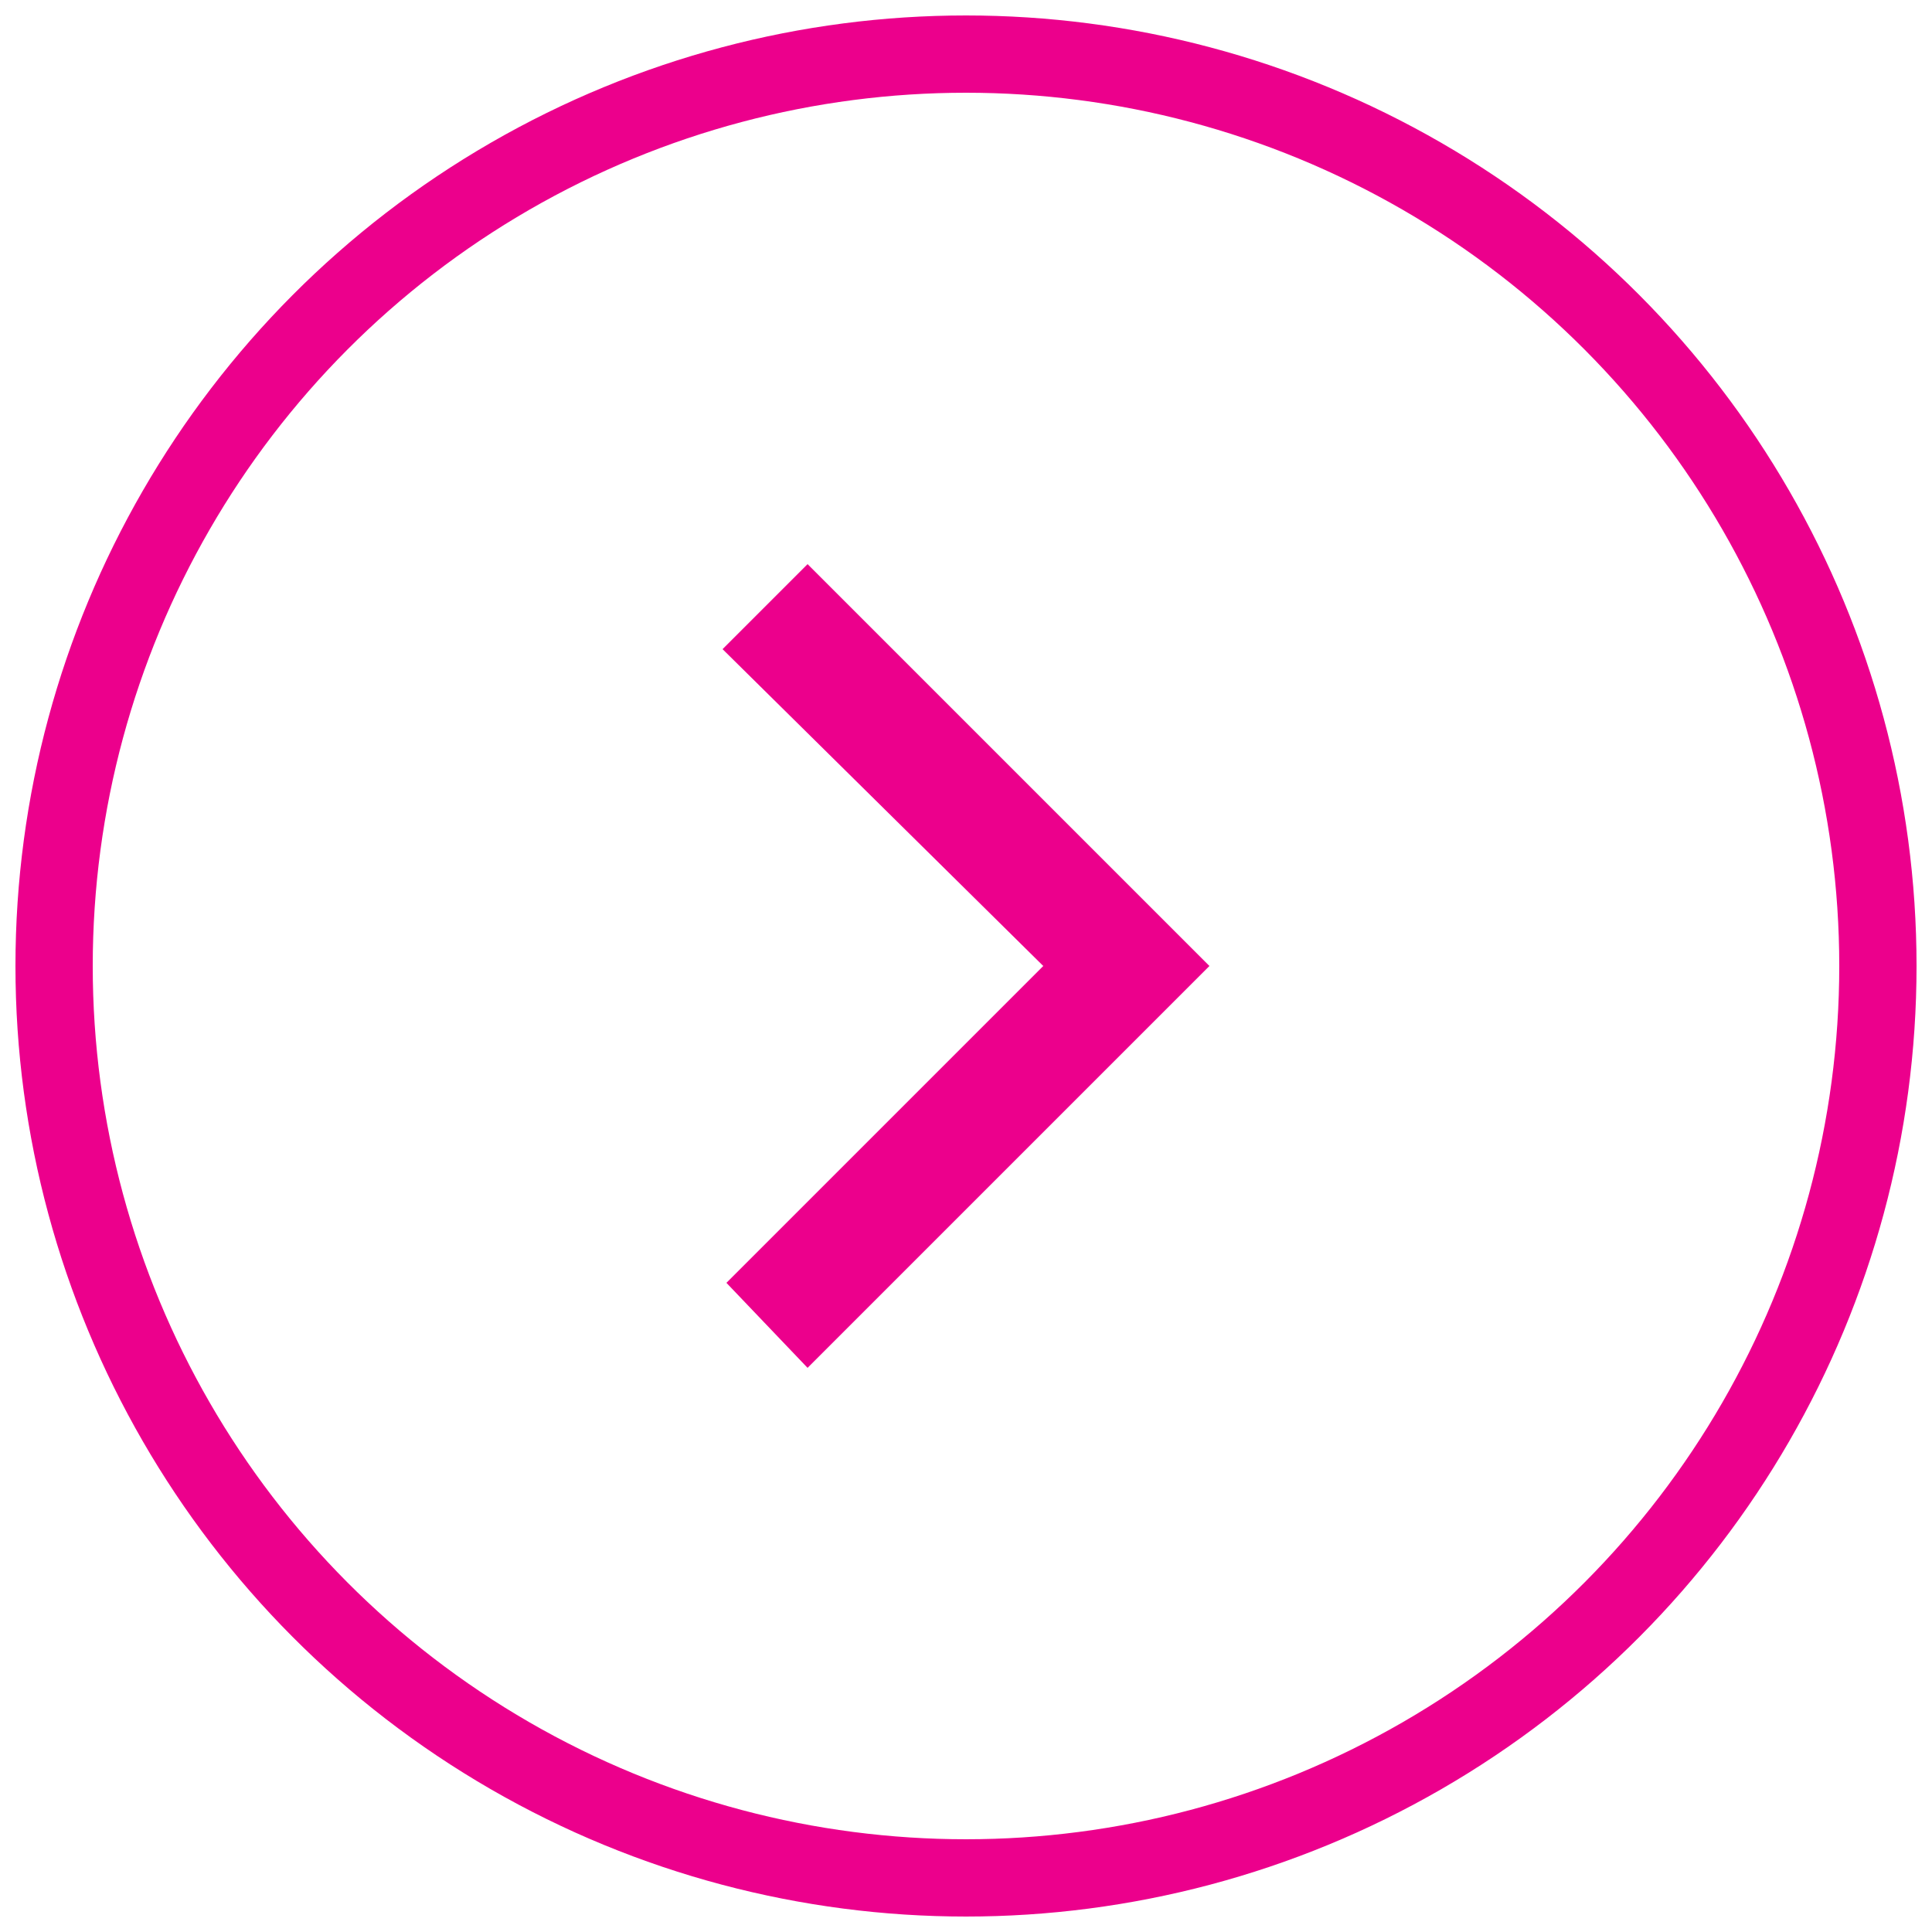
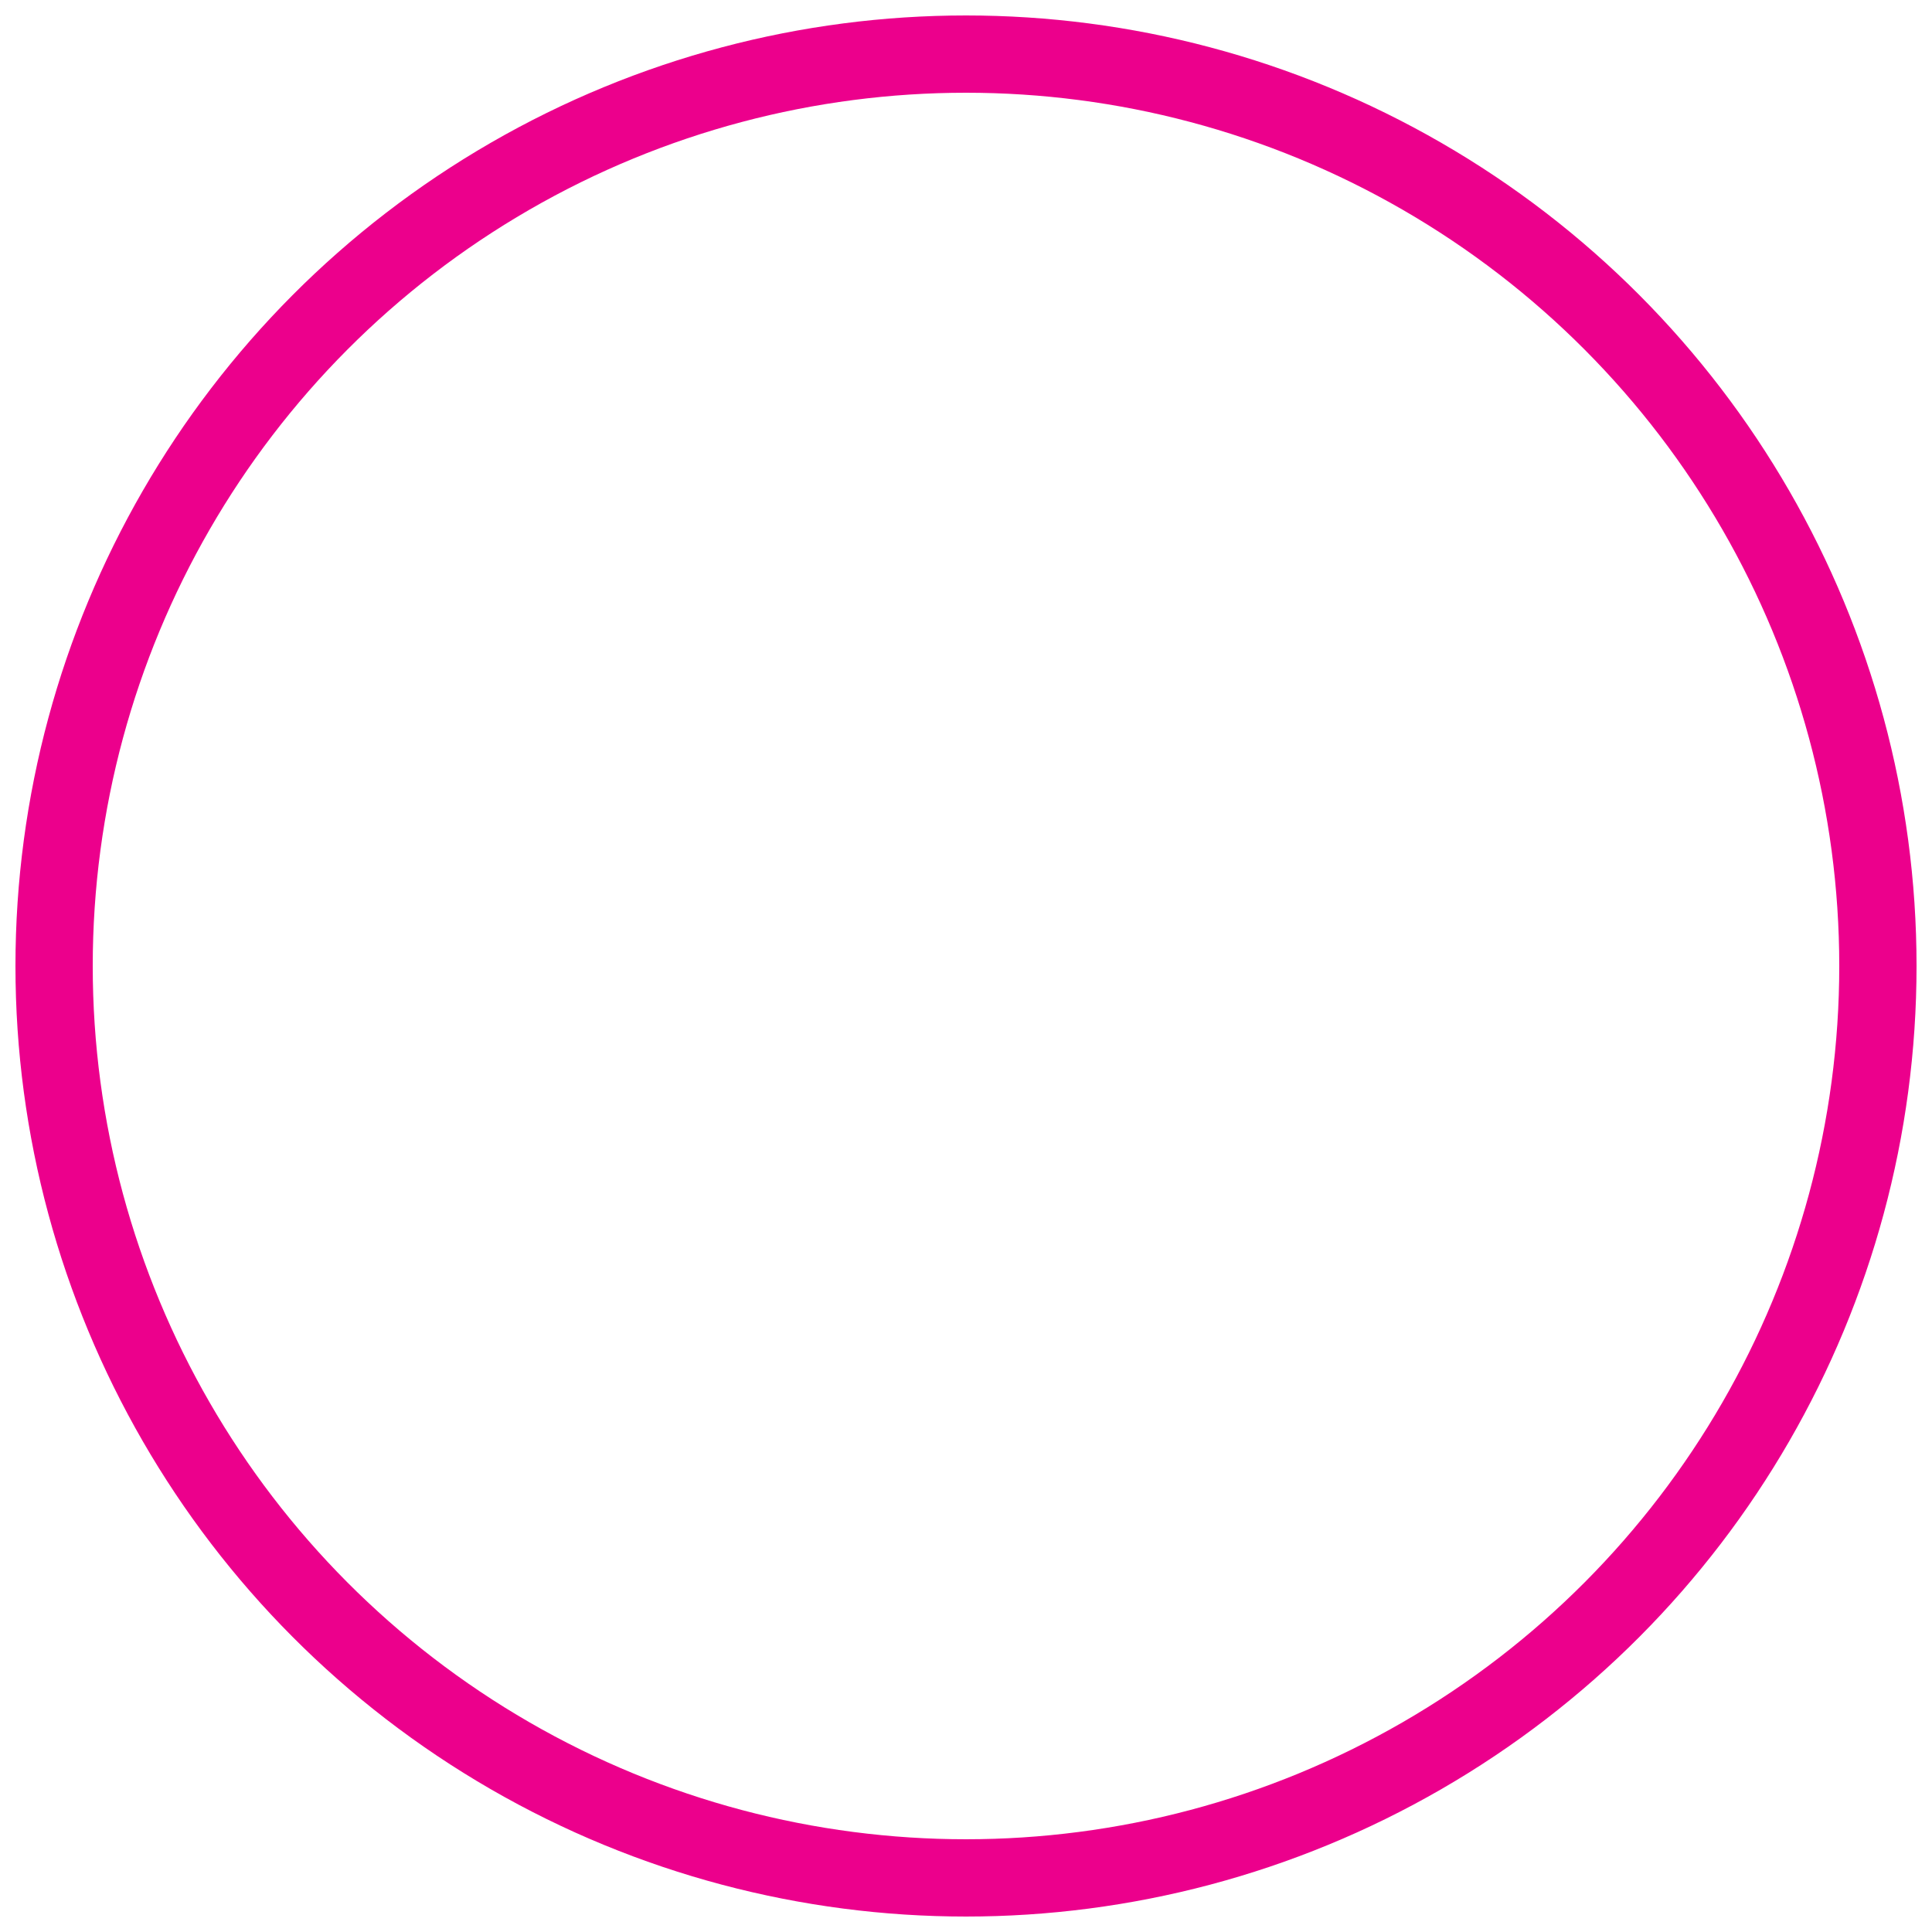
<svg xmlns="http://www.w3.org/2000/svg" version="1.1" id="Layer_1" x="0px" y="0px" viewBox="0 0 50 50" style="enable-background:new 0 0 50 50;" xml:space="preserve">
  <style type="text/css">
	.st0{fill:none;stroke:#EC008C;stroke-width:2;}
	.st1{fill-rule:evenodd;clip-rule:evenodd;fill:#EC008C;}
</style>
  <g id="Home">
    <g id="Group" transform="translate(-702, -690)">
      <g transform="translate(702, 690)">
        <g id="chevron-right">
          <circle id="Oval" class="st0" cx="25" cy="25" r="23.6" />
-           <polygon id="Path" class="st1" points="18.8,33.2 27,25 18.7,16.8 20.9,14.6 31.3,25 20.9,35.4     " />
        </g>
      </g>
    </g>
  </g>
</svg>